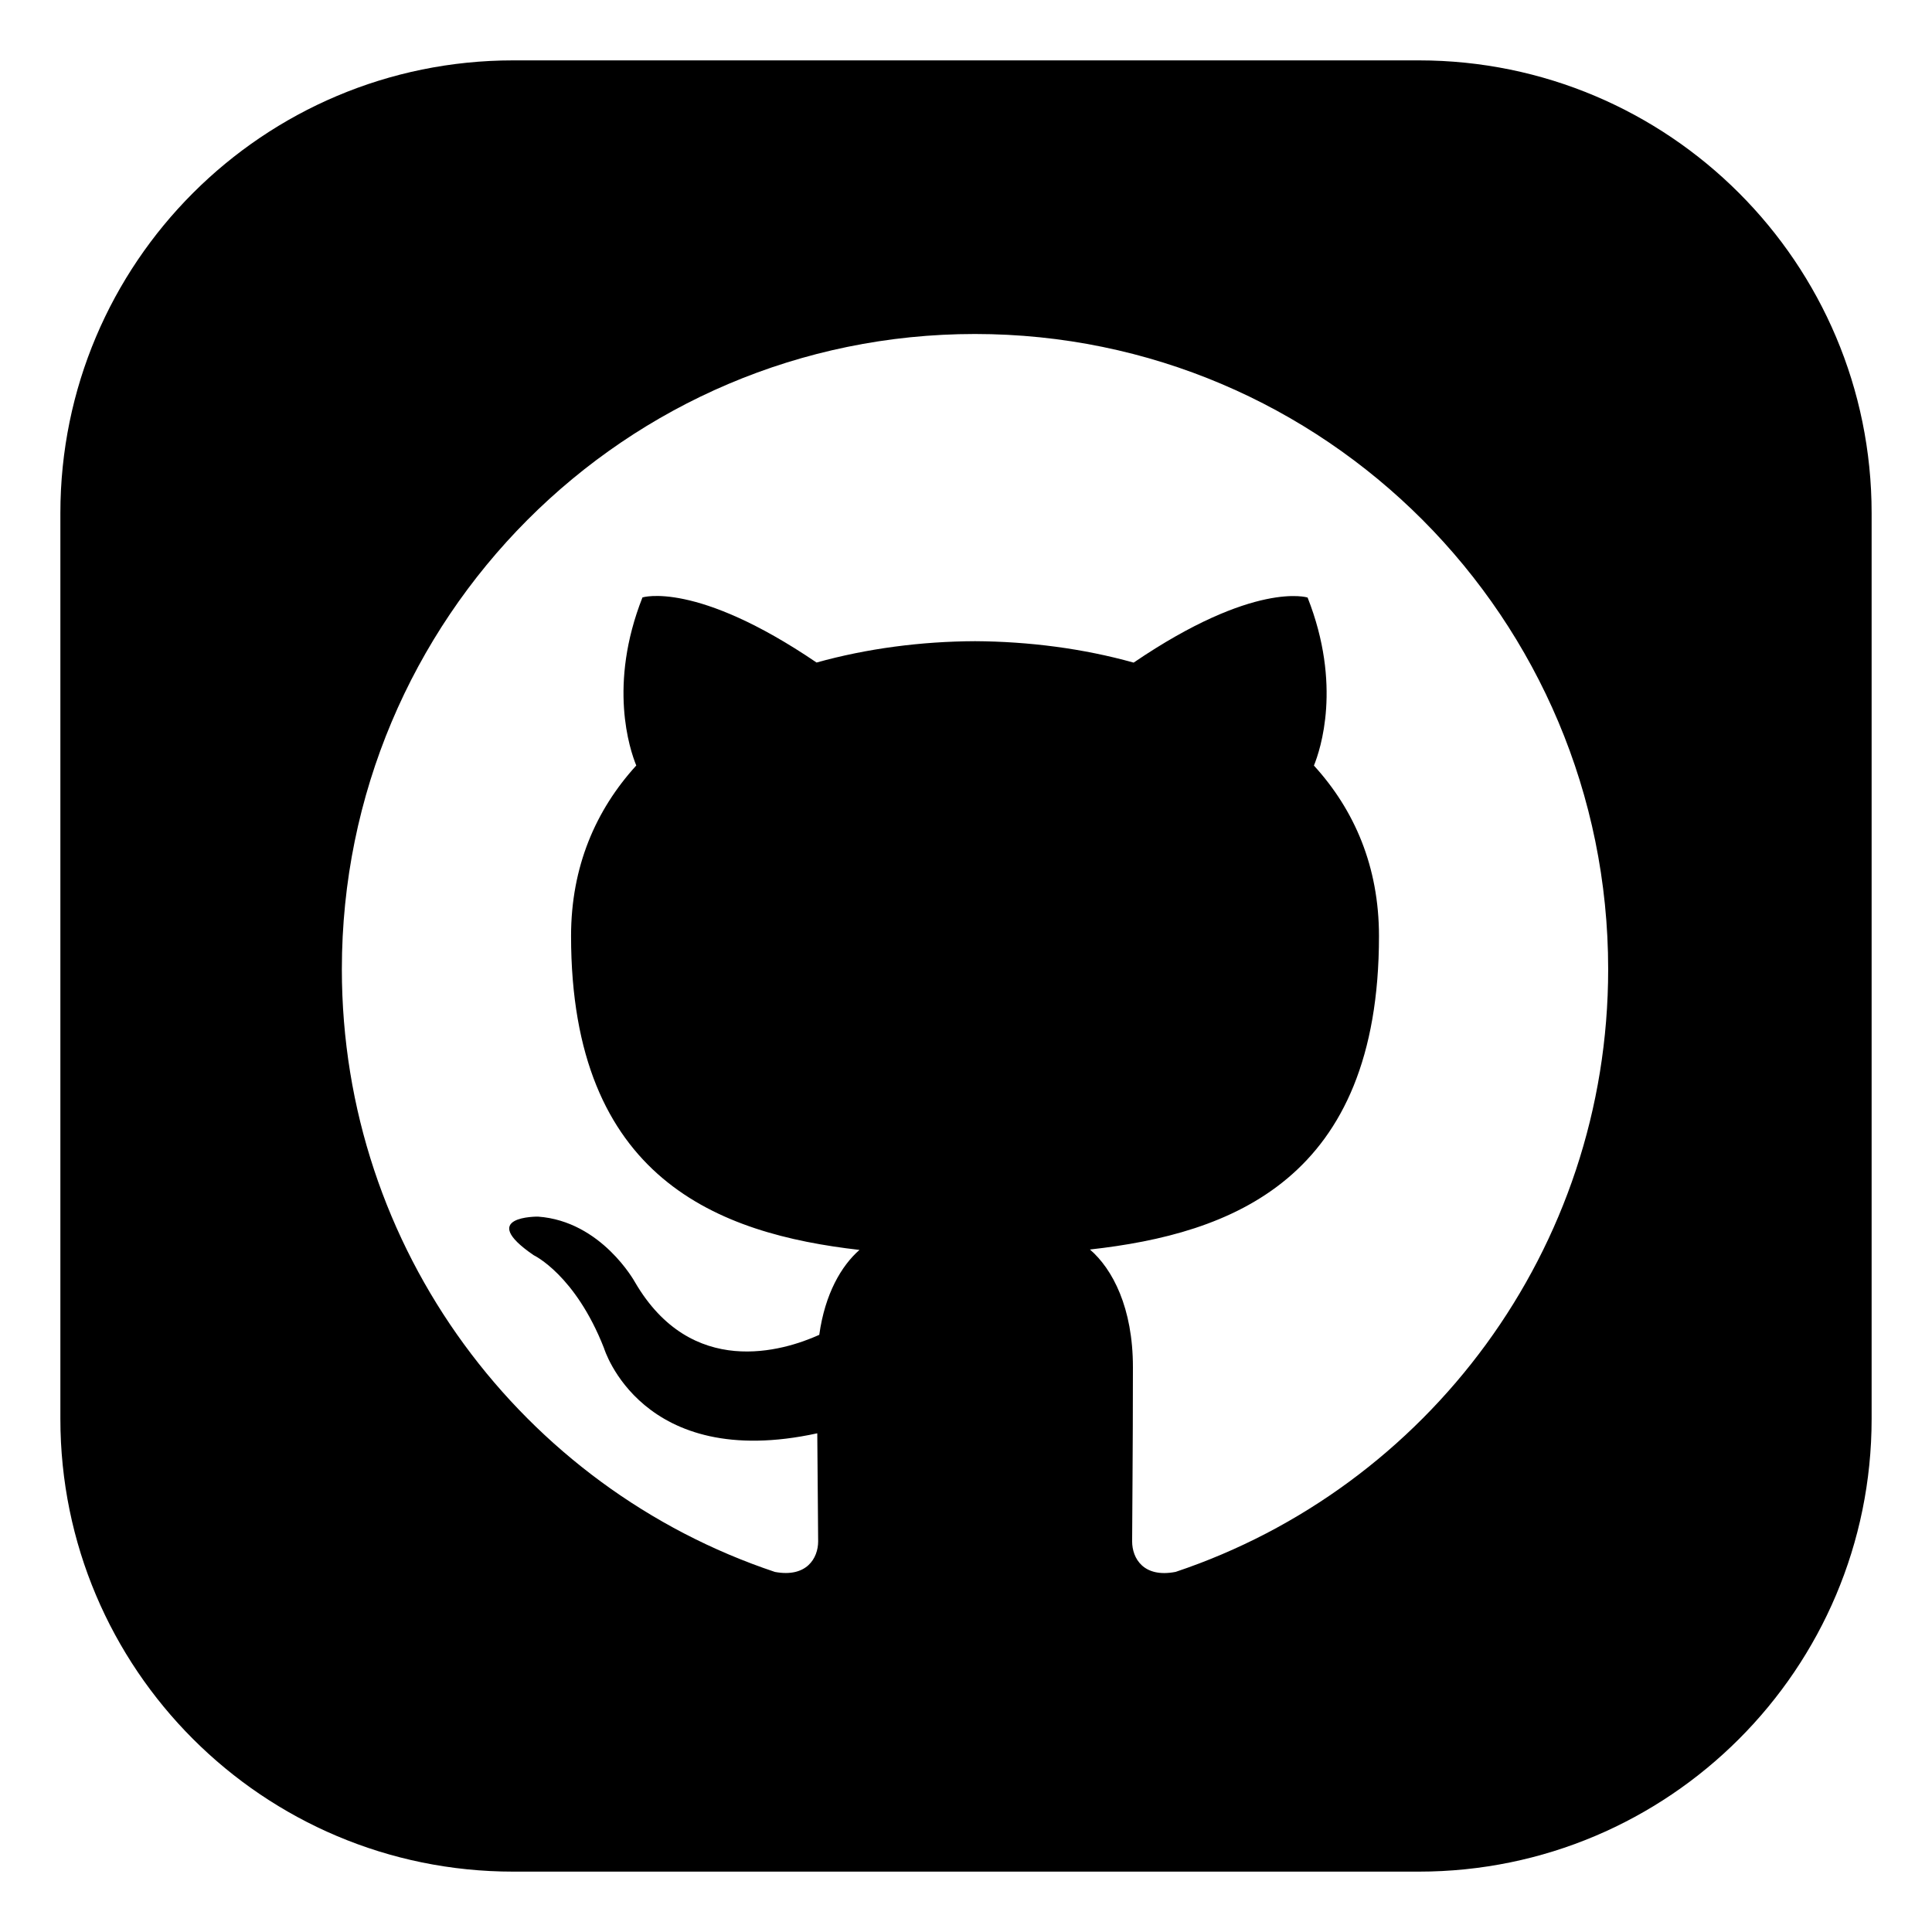
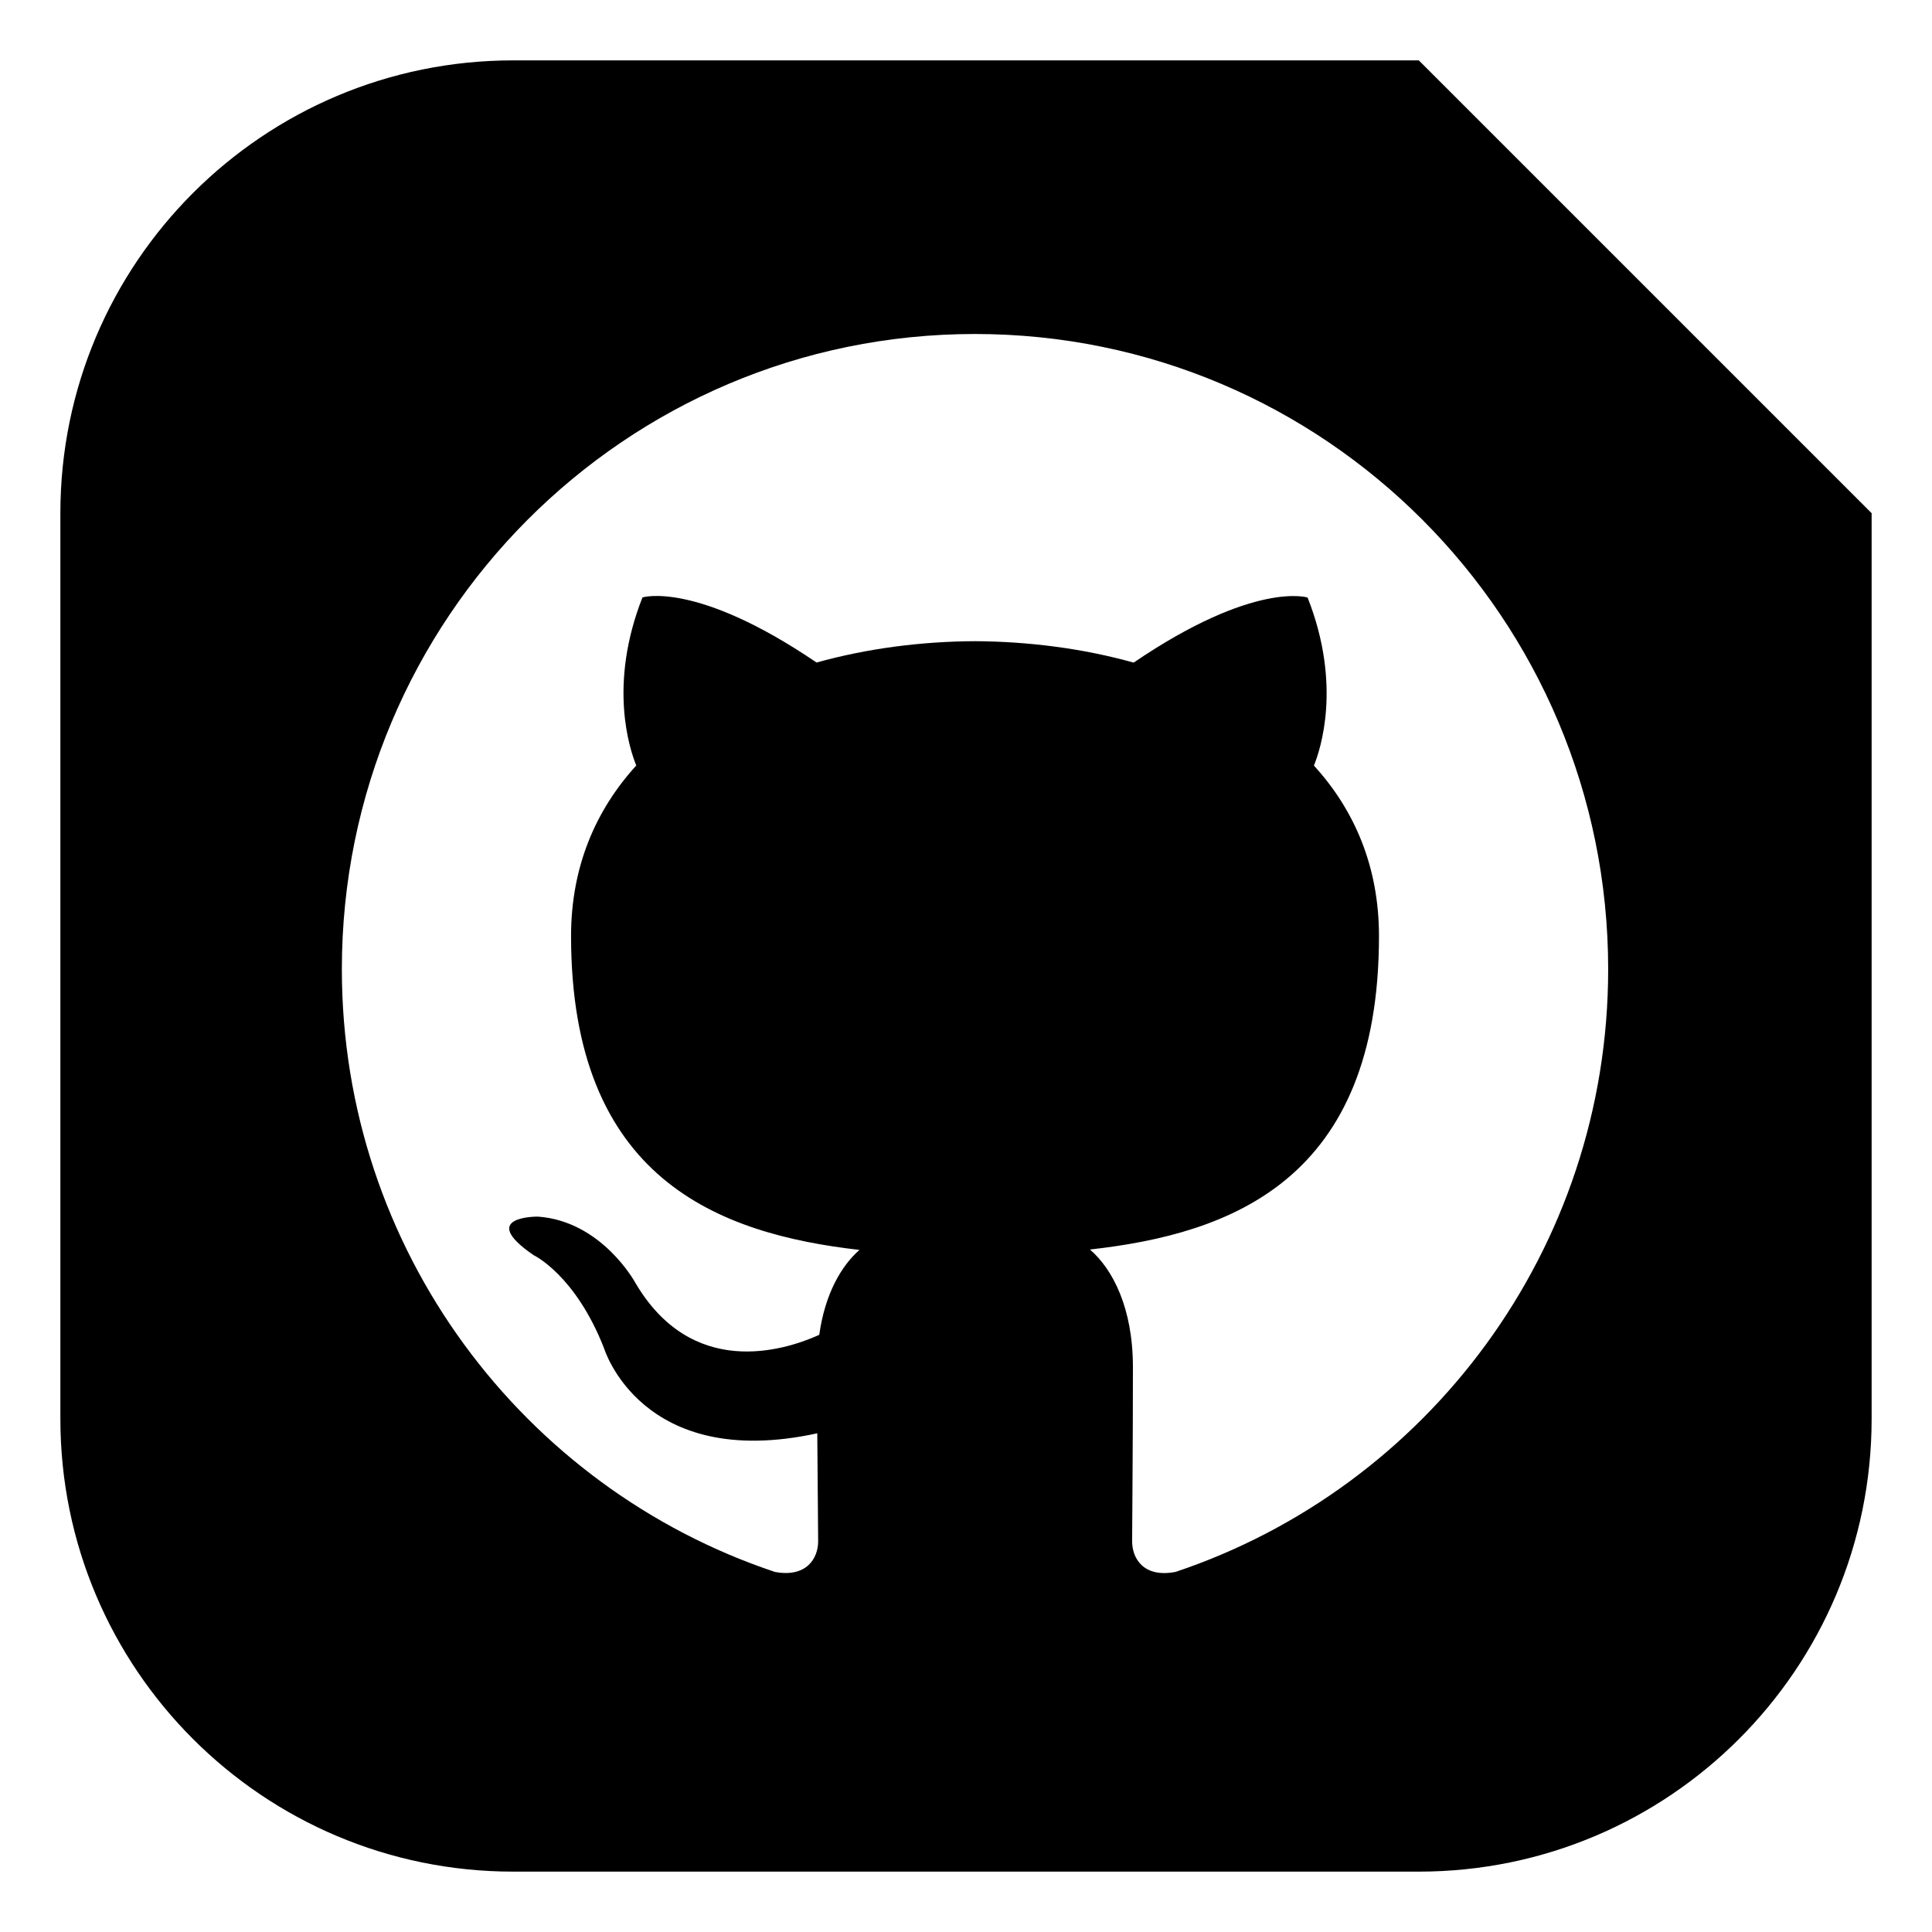
<svg xmlns="http://www.w3.org/2000/svg" height="512px" style="enable-background:new 0 0 512 512;" version="1.1" viewBox="0 0 512 512" width="512px" xml:space="preserve">
  <g id="_x37_1-github">
-     <path d="M376,16H136C69.726,16,16,69.726,16,136v240c0,66.274,53.726,120,120,120h240c66.274,0,120-53.726,120-120V136   C496,69.726,442.274,16,376,16z M311.559,416.564c-8.514,1.657-11.532-3.585-11.532-8.087c0-5.515,0.208-23.664,0.208-46.176   c0-15.701-5.367-25.965-11.387-31.167c37.374-4.168,76.596-18.4,76.596-83.057c0-18.384-6.482-33.409-17.24-45.19   c1.72-4.251,7.467-21.355-1.679-44.536c0,0-14.072-4.526-46.103,17.25c-13.404-3.754-27.769-5.595-42.01-5.68   c-14.283,0.063-28.63,1.926-42.014,5.657c-32.044-21.773-46.14-17.251-46.14-17.251c-9.124,23.161-3.378,40.285-1.639,44.54   c-10.735,11.78-17.282,26.807-17.282,45.188c0,64.488,39.182,78.93,76.434,83.188c-4.807,4.213-9.147,11.63-10.657,22.506   c-9.563,4.316-33.875,11.738-48.851-13.978c0,0-8.85-16.159-25.691-17.353c0,0-16.382-0.211-1.135,10.227   c0,0,11.014,5.174,18.629,24.626c0,0,9.856,32.738,56.522,22.57c0.088,14.046,0.232,24.63,0.232,28.635   c0,4.466-3.063,9.662-11.452,8.106c-66.697-22.277-114.771-85.363-114.771-159.725c0-92.976,75.128-168.343,167.771-168.343   c92.688,0,167.816,75.367,167.816,168.343C426.186,331.201,378.153,394.262,311.559,416.564z" />
+     <path d="M376,16H136C69.726,16,16,69.726,16,136v240c0,66.274,53.726,120,120,120h240c66.274,0,120-53.726,120-120V136   z M311.559,416.564c-8.514,1.657-11.532-3.585-11.532-8.087c0-5.515,0.208-23.664,0.208-46.176   c0-15.701-5.367-25.965-11.387-31.167c37.374-4.168,76.596-18.4,76.596-83.057c0-18.384-6.482-33.409-17.24-45.19   c1.72-4.251,7.467-21.355-1.679-44.536c0,0-14.072-4.526-46.103,17.25c-13.404-3.754-27.769-5.595-42.01-5.68   c-14.283,0.063-28.63,1.926-42.014,5.657c-32.044-21.773-46.14-17.251-46.14-17.251c-9.124,23.161-3.378,40.285-1.639,44.54   c-10.735,11.78-17.282,26.807-17.282,45.188c0,64.488,39.182,78.93,76.434,83.188c-4.807,4.213-9.147,11.63-10.657,22.506   c-9.563,4.316-33.875,11.738-48.851-13.978c0,0-8.85-16.159-25.691-17.353c0,0-16.382-0.211-1.135,10.227   c0,0,11.014,5.174,18.629,24.626c0,0,9.856,32.738,56.522,22.57c0.088,14.046,0.232,24.63,0.232,28.635   c0,4.466-3.063,9.662-11.452,8.106c-66.697-22.277-114.771-85.363-114.771-159.725c0-92.976,75.128-168.343,167.771-168.343   c92.688,0,167.816,75.367,167.816,168.343C426.186,331.201,378.153,394.262,311.559,416.564z" />
  </g>
  <g id="Layer_1" />
</svg>